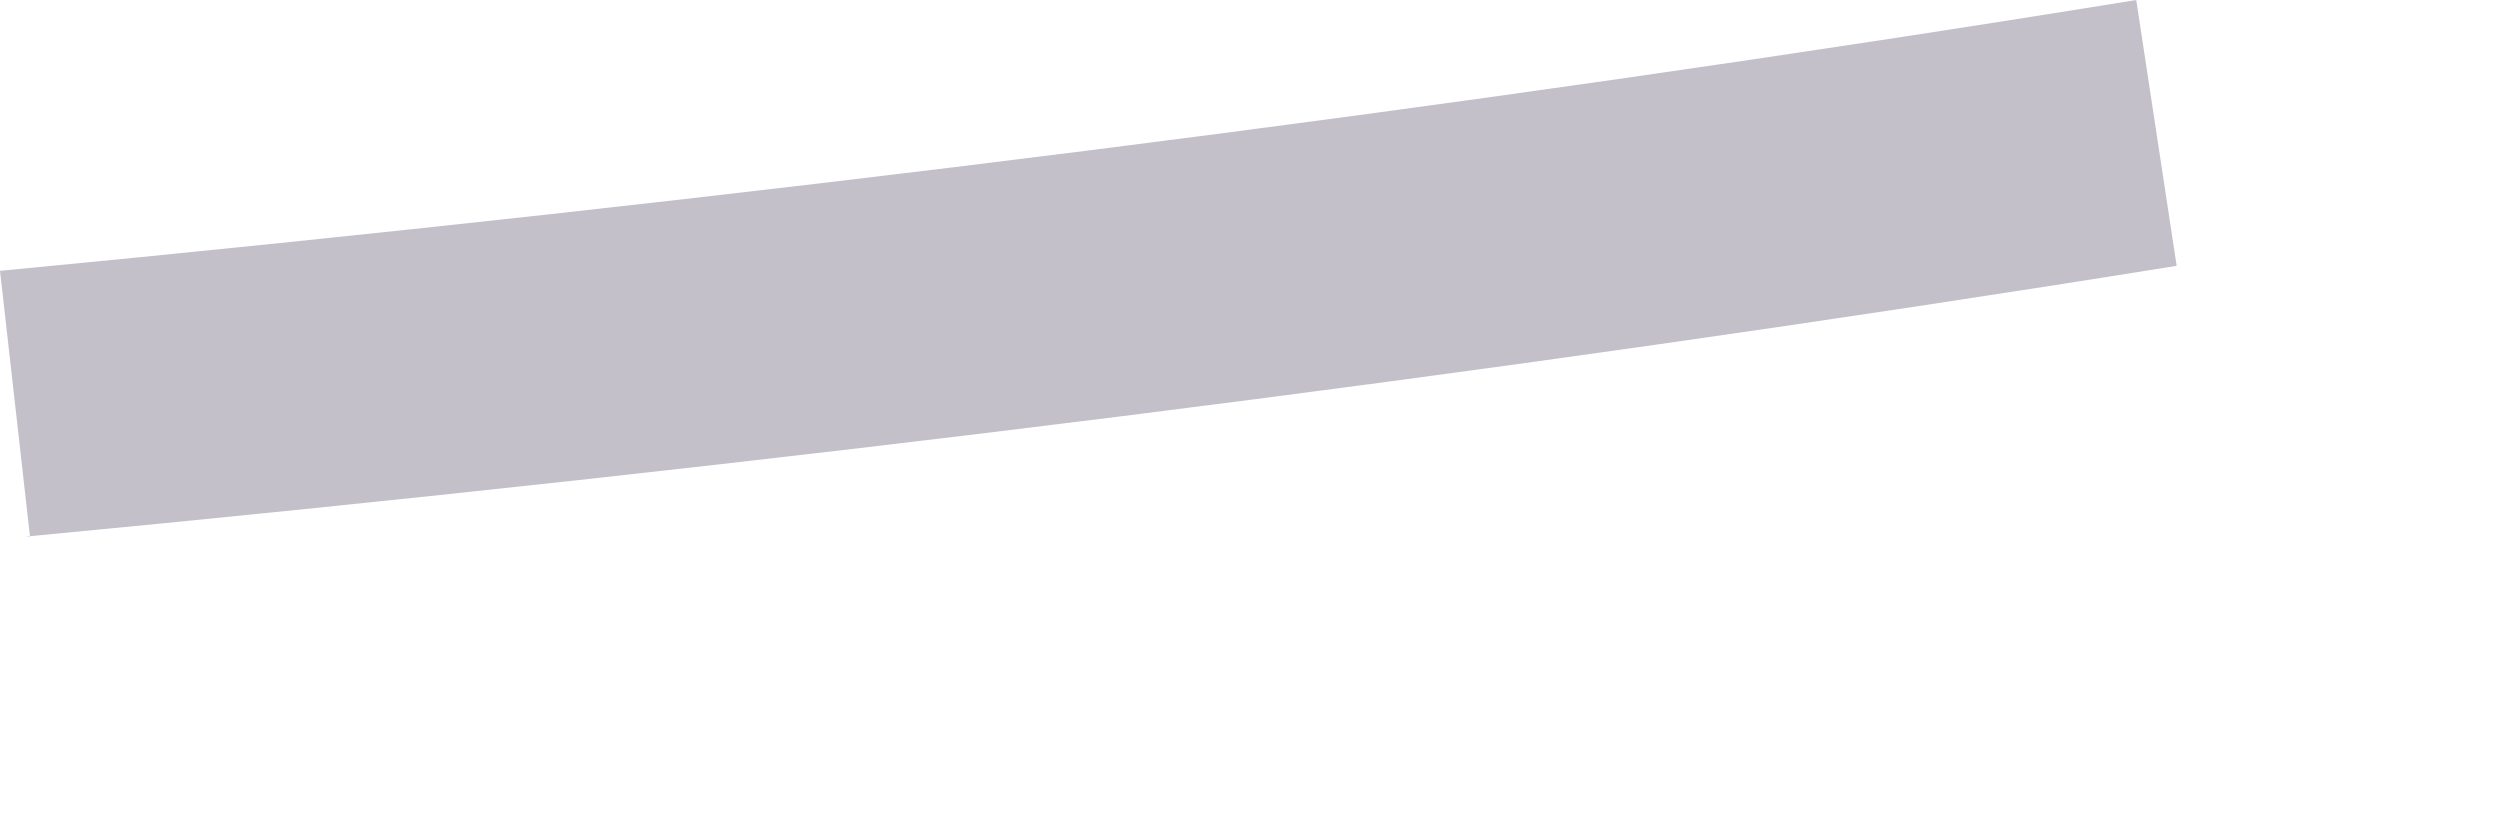
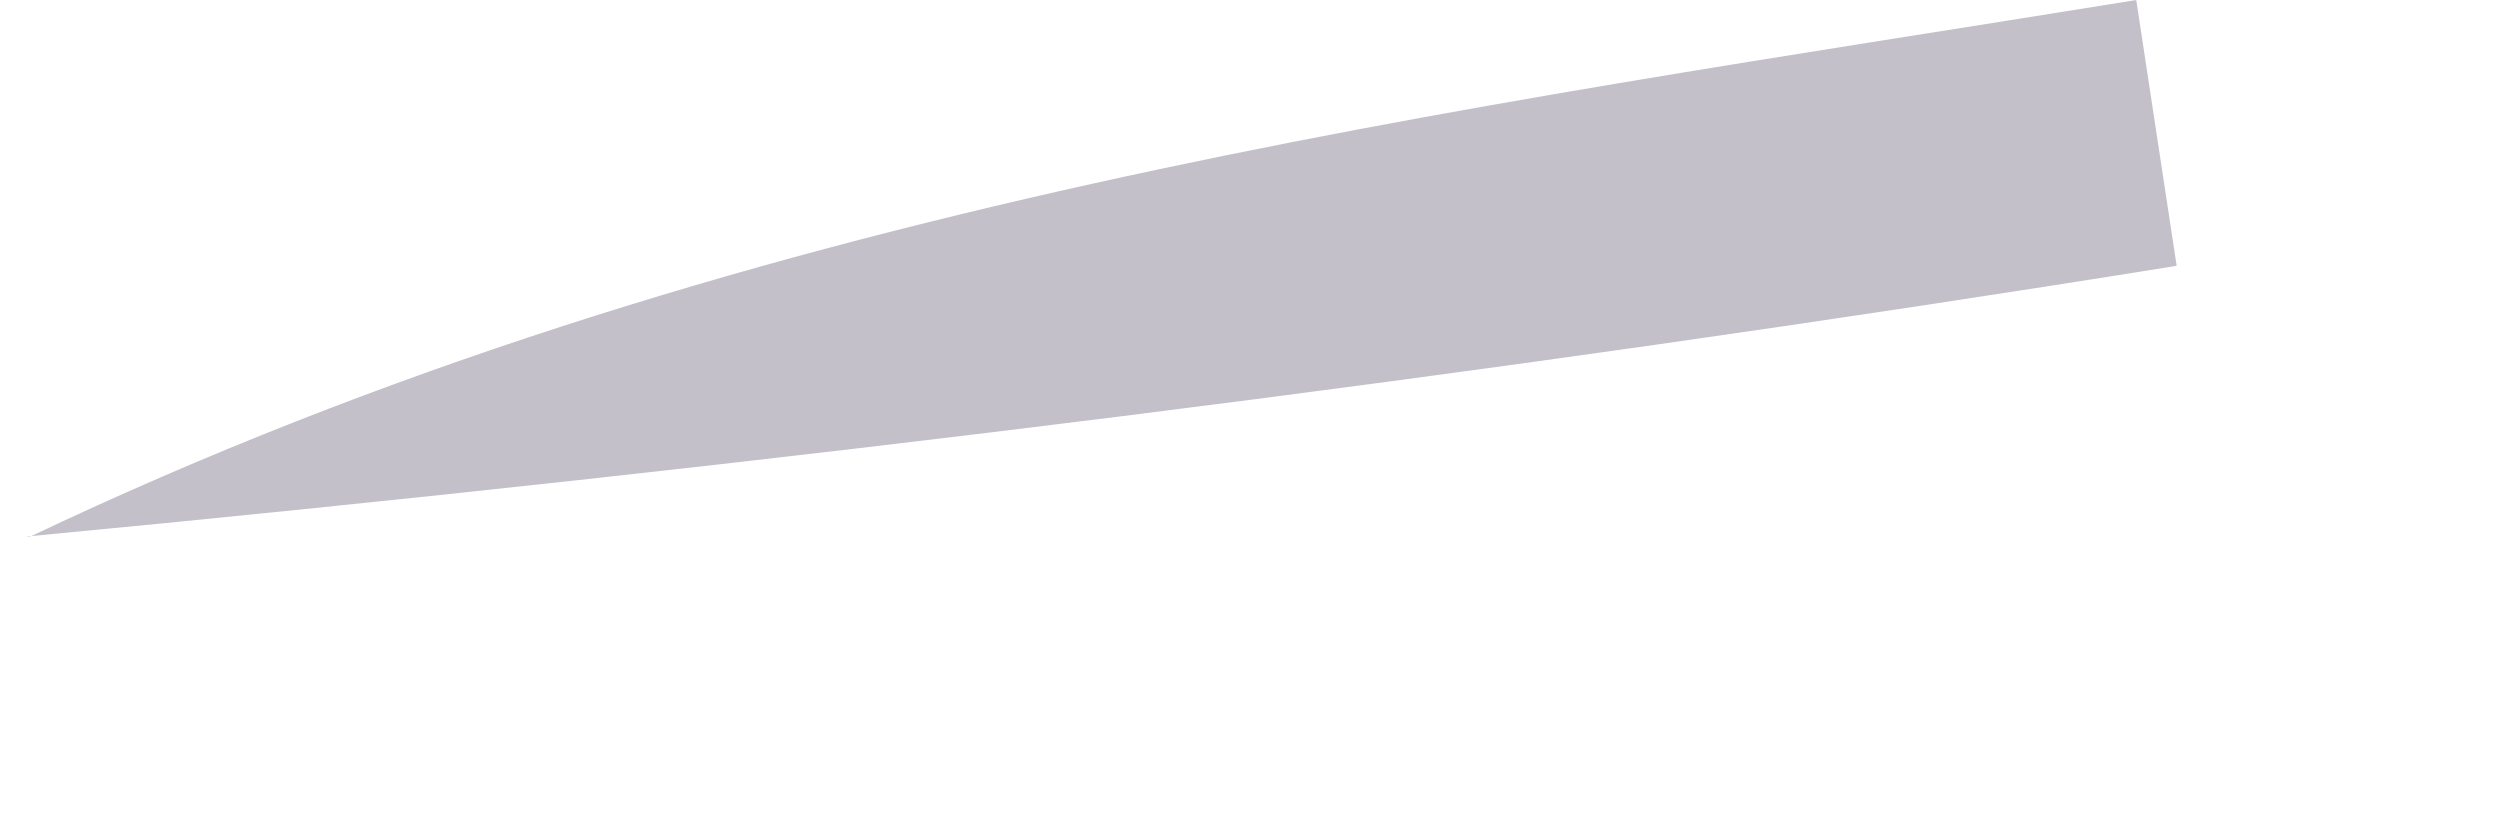
<svg xmlns="http://www.w3.org/2000/svg" fill="none" height="100%" overflow="visible" preserveAspectRatio="none" style="display: block;" viewBox="0 0 6 2" width="100%">
-   <path d="M0.072 1.288L0 0.65C1.769 0.481 3.491 0.265 5.127 0L5.224 0.638C3.575 0.903 1.842 1.119 0.06 1.288H0.072Z" fill="#392C4E" fill-opacity="0.3" id="Vector" />
+   <path d="M0.072 1.288C1.769 0.481 3.491 0.265 5.127 0L5.224 0.638C3.575 0.903 1.842 1.119 0.06 1.288H0.072Z" fill="#392C4E" fill-opacity="0.3" id="Vector" />
</svg>